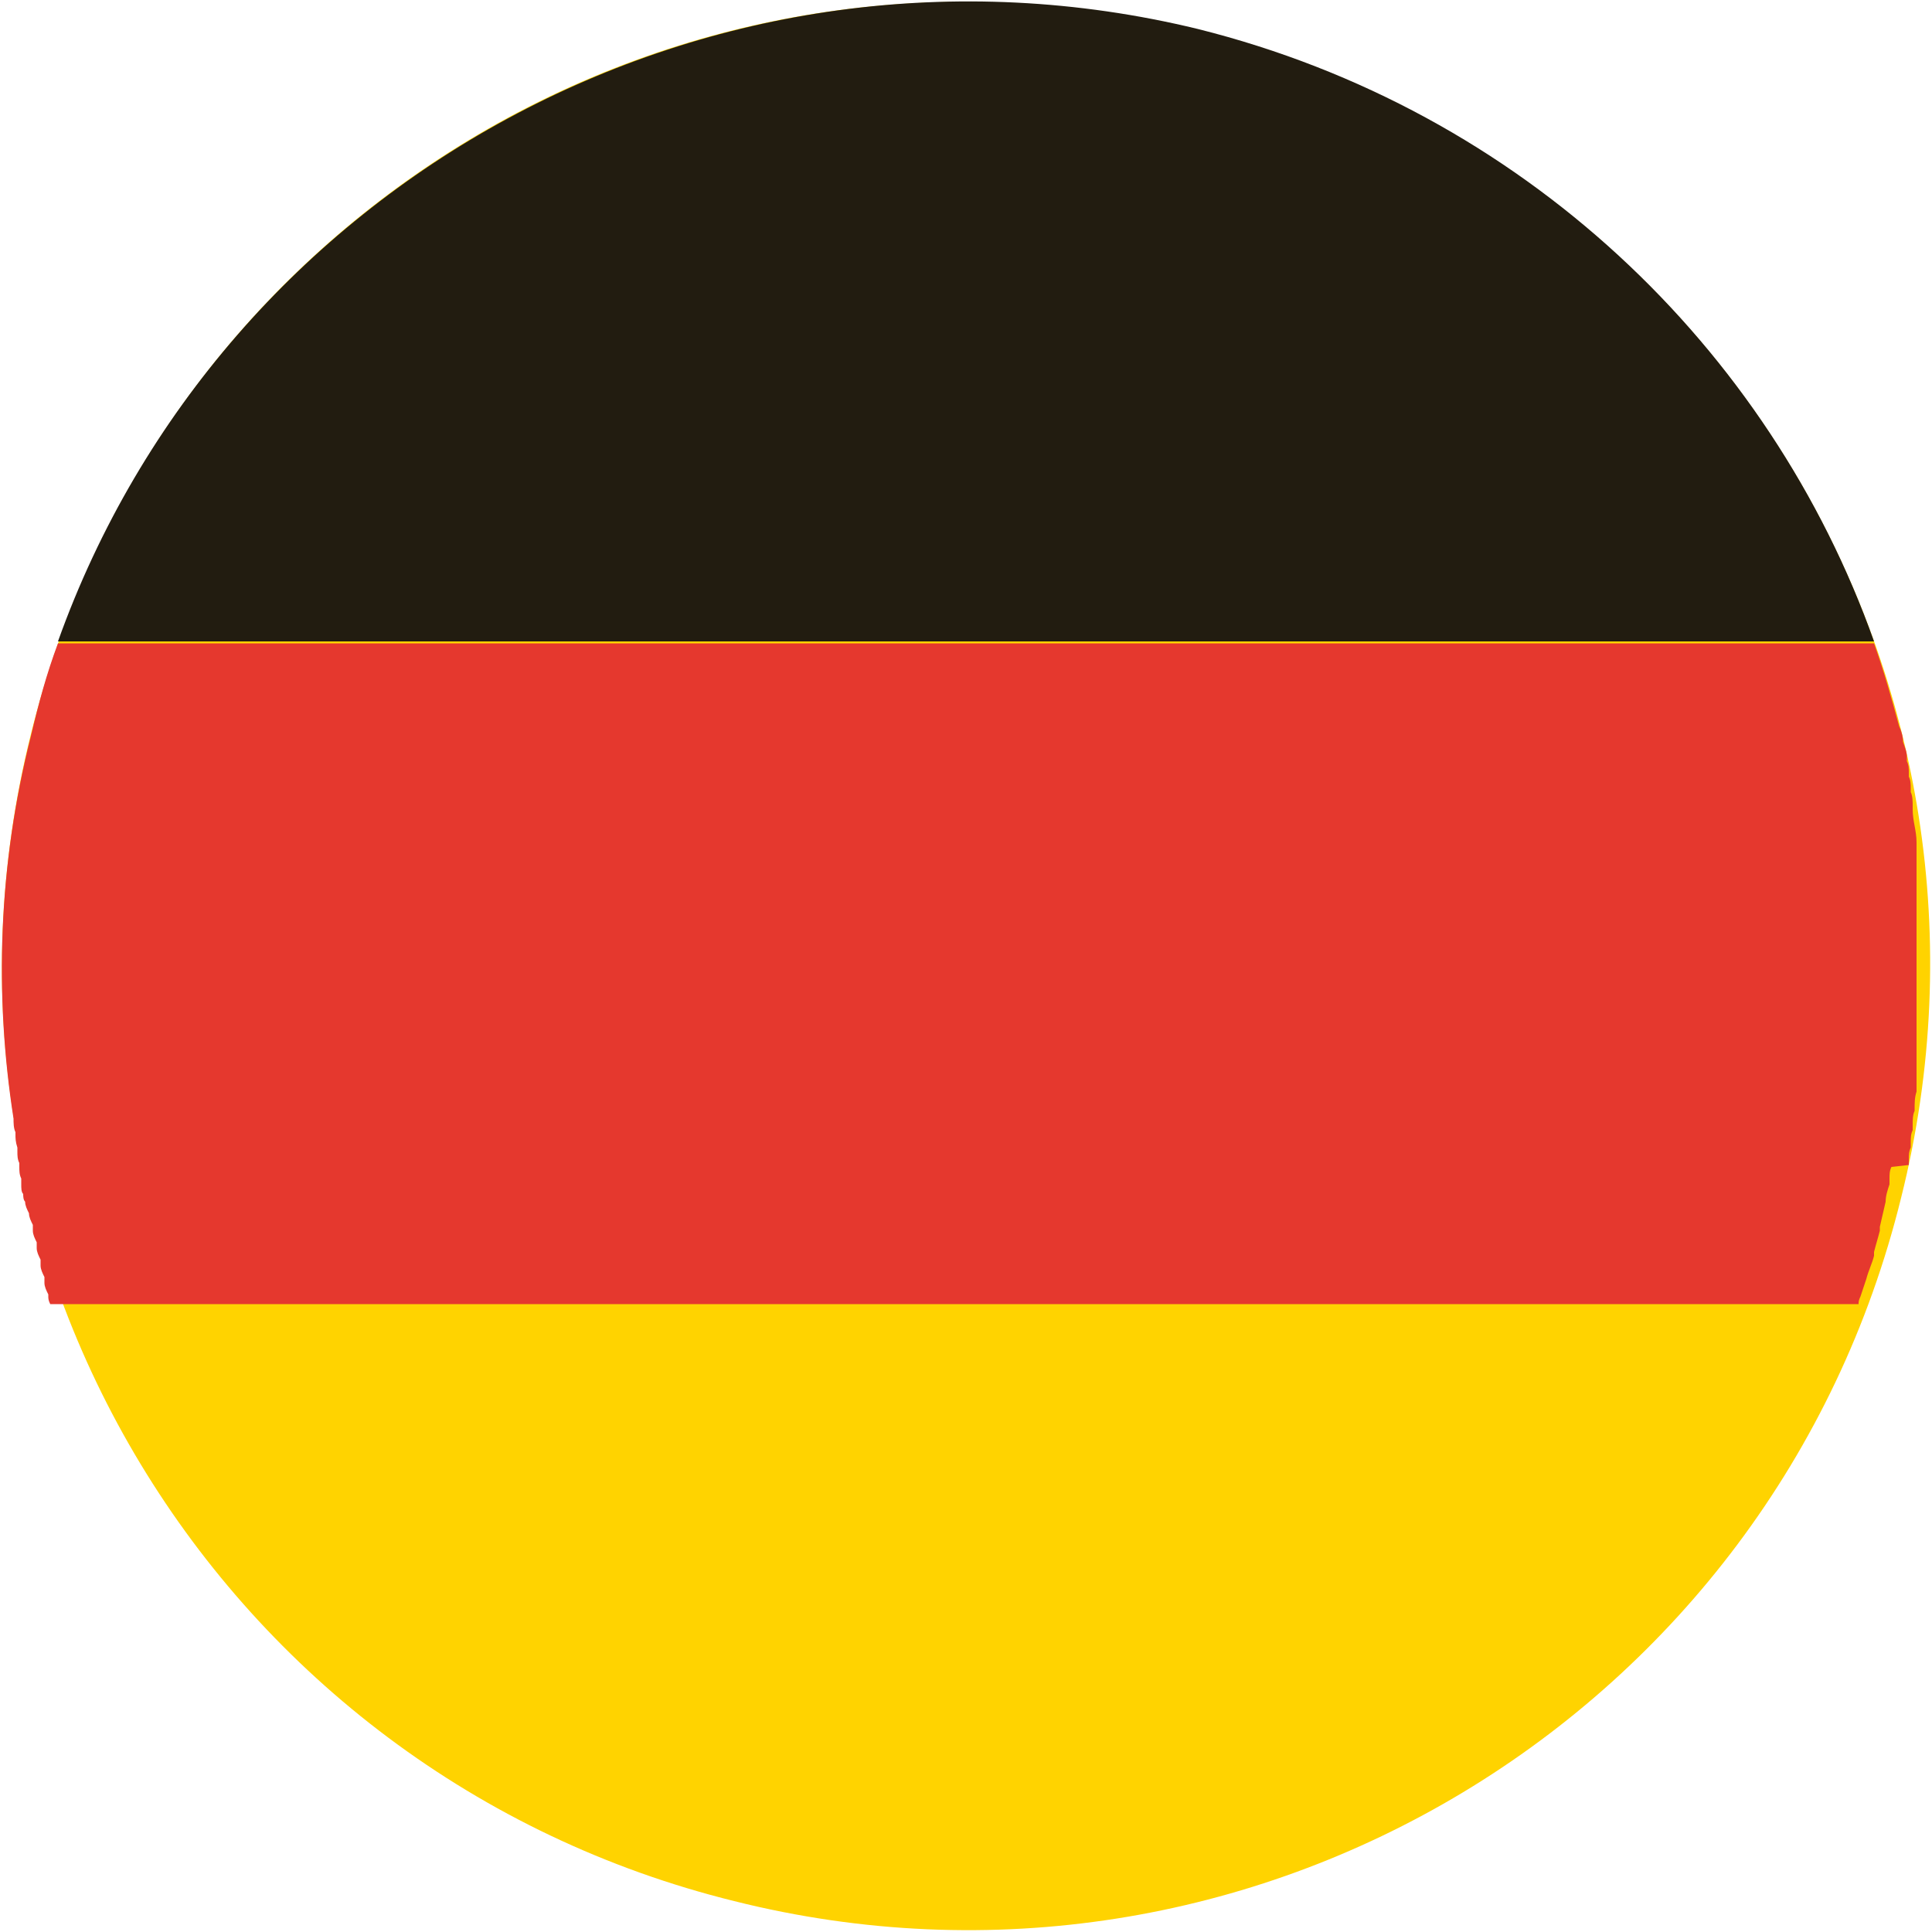
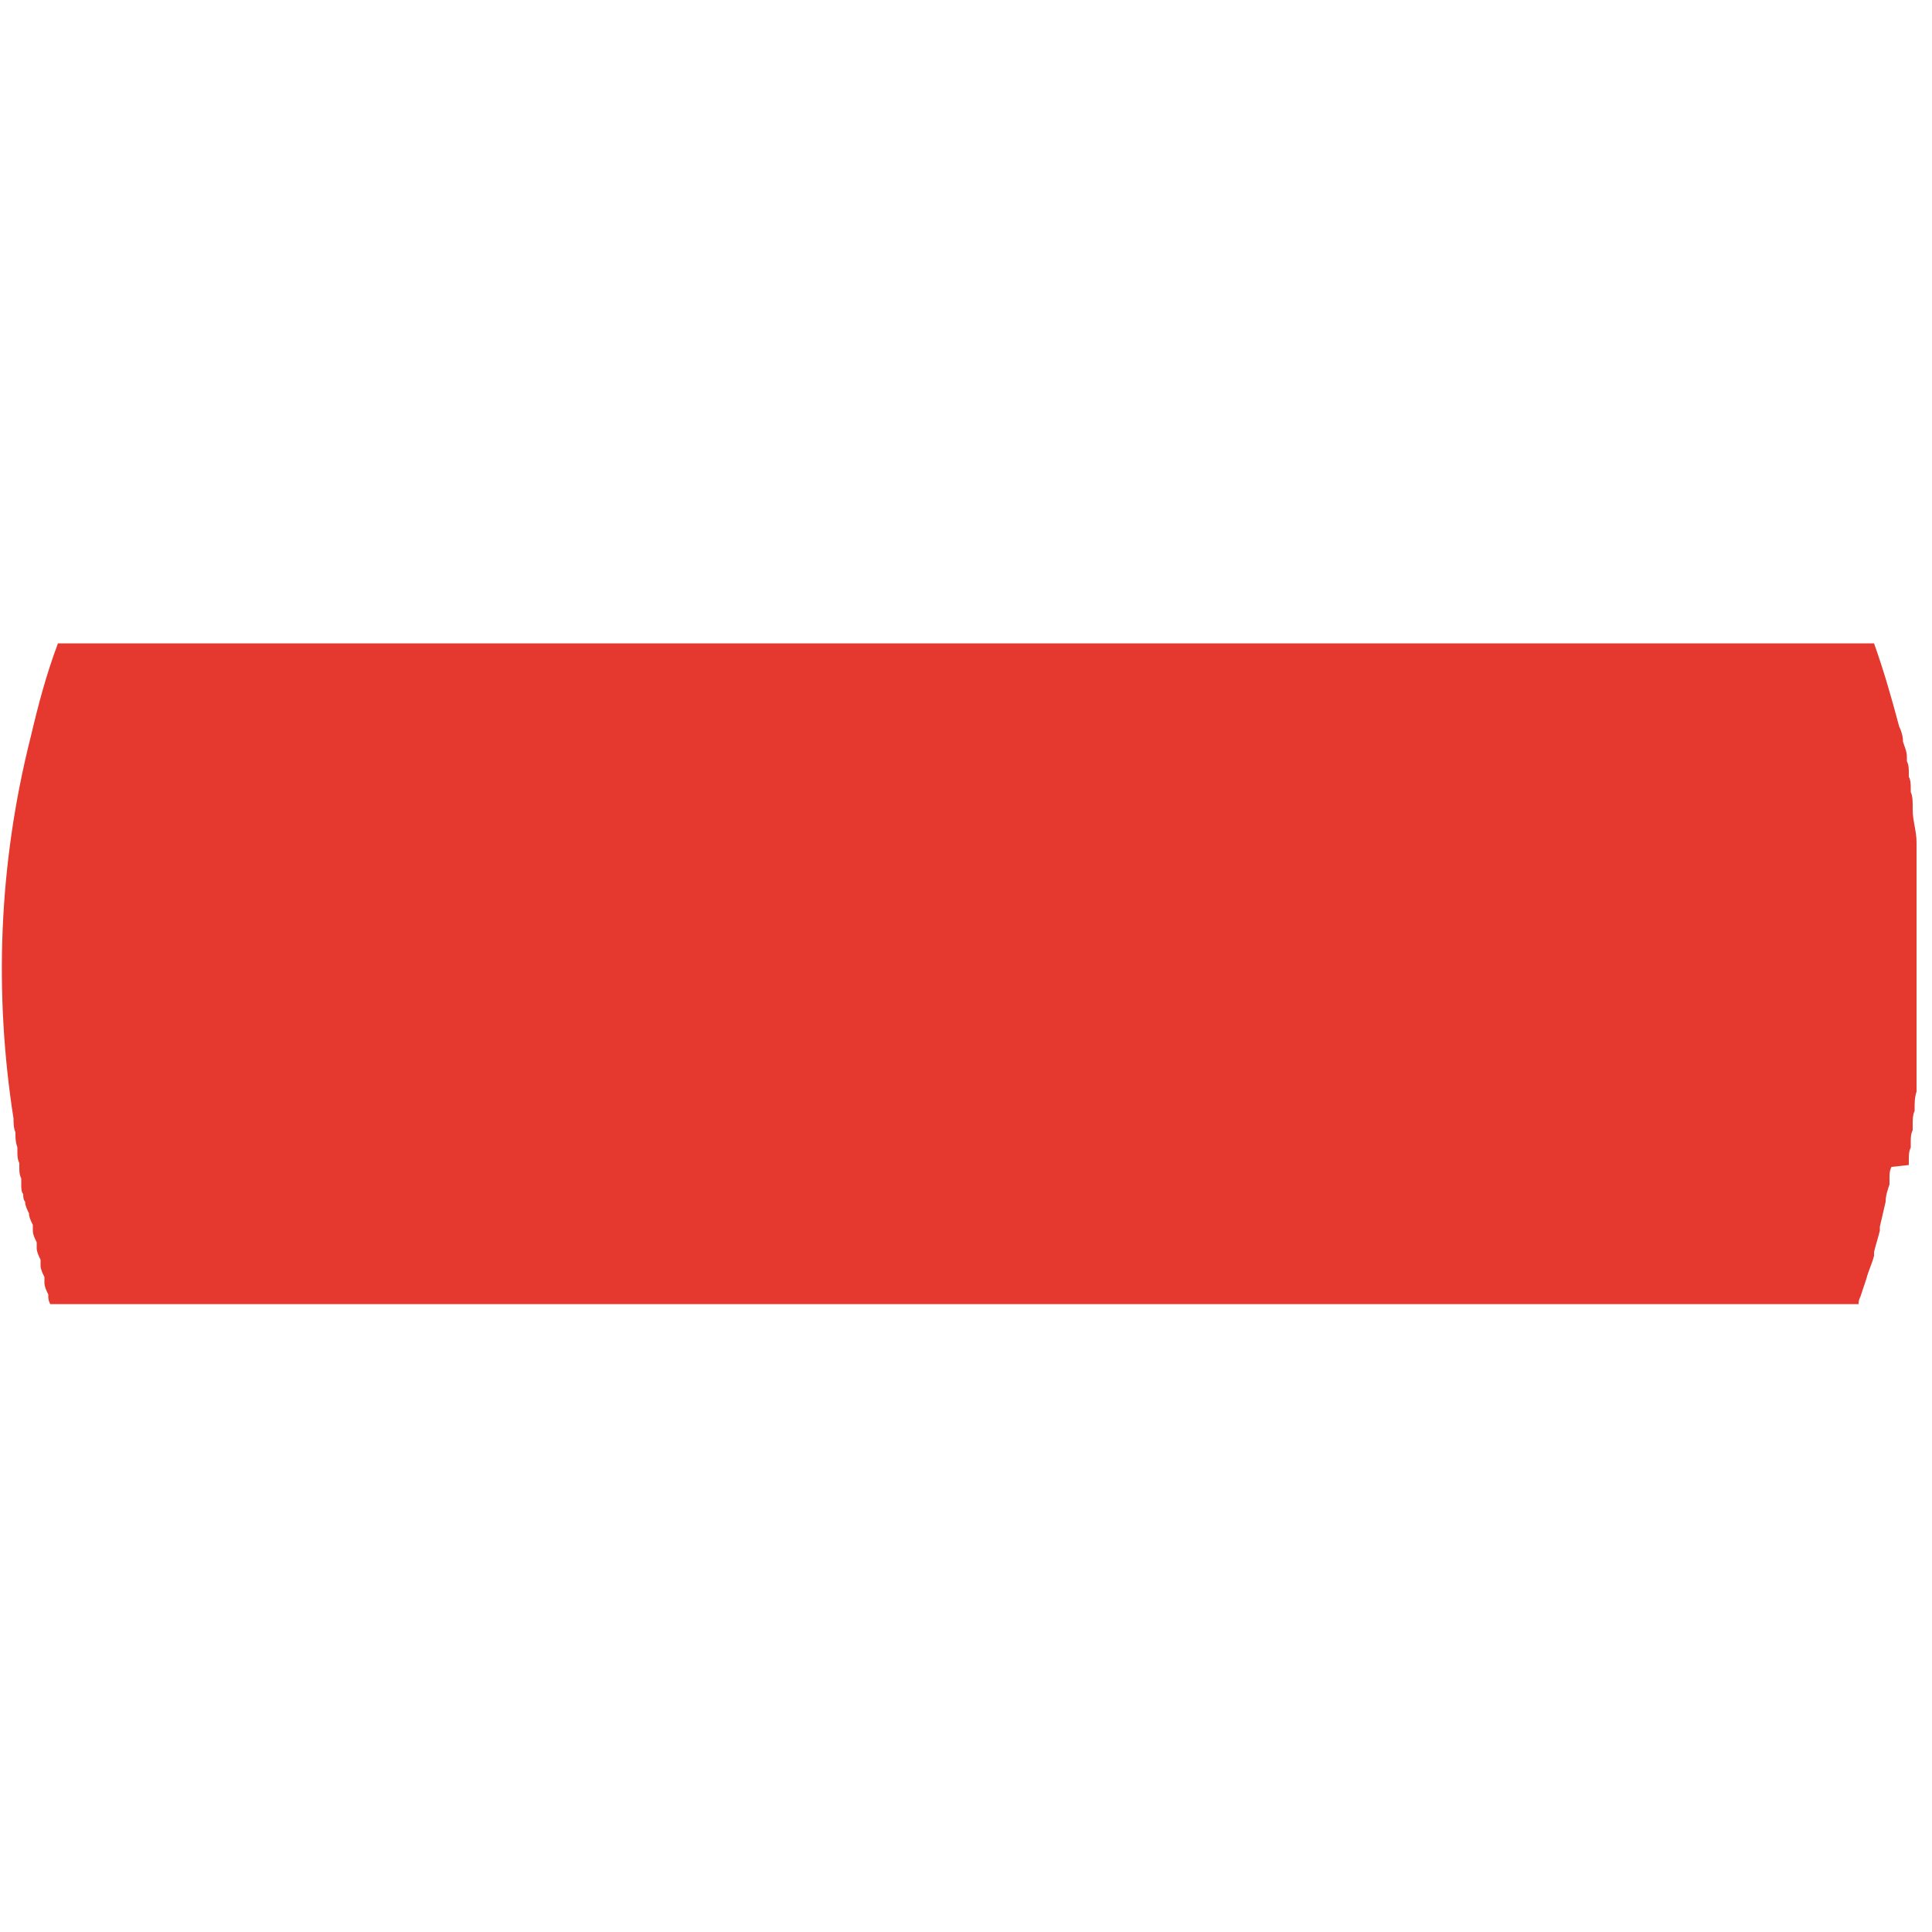
<svg xmlns="http://www.w3.org/2000/svg" id="Ebene_1" version="1.1" viewBox="0 0 100 100">
  <defs>
    <style>
      .st0 {
        fill: #221c10;
      }

      .st1 {
        fill: #e5382e;
      }

      .st2 {
        fill: #ffd300;
      }
    </style>
  </defs>
-   <path class="st2" d="M1.6,38C8.2,11.3,35.2-5.1,62,1.6c26.8,6.6,43.1,33.7,36.4,60.4-6.6,26.8-33.7,43.1-60.4,36.4C11.3,91.8-5.1,64.8,1.6,38" />
-   <path class="st0" d="M3,33.2h94c-5.4-15.2-18.2-27.5-35-31.7C36.9-4.6,11.5,9.4,3,33.2" />
  <path class="st1" d="M98.8,60.3c0-.1,0-.2,0-.3,0-.2,0-.4.1-.6,0-.1,0-.2,0-.3,0-.2,0-.4.1-.6,0,0,0-.2,0-.3,0-.2,0-.5.1-.7,0,0,0,0,0-.1,0-.3,0-.6.1-.9,0,0,0-.2,0-.2,0-.2,0-.4,0-.6,0-.1,0-.2,0-.3,0-.2,0-.4,0-.6,0-.1,0-.2,0-.3,0-.2,0-.4,0-.6,0,0,0-.2,0-.3,0-.2,0-.4,0-.7,0,0,0-.1,0-.2,0-.3,0-.6,0-.9,0,0,0,0,0-.1,0-.2,0-.5,0-.7,0,0,0-.2,0-.3,0-.2,0-.4,0-.6,0,0,0-.2,0-.3,0-.2,0-.4,0-.6,0,0,0-.2,0-.3,0-.2,0-.4,0-.6,0,0,0-.1,0-.2,0-.6,0-1.1,0-1.7,0,0,0-.1,0-.2,0-.2,0-.4,0-.6,0,0,0-.2,0-.3,0-.2,0-.4,0-.6,0,0,0-.2,0-.3,0-.2,0-.4,0-.6,0,0,0-.1,0-.2,0-.6-.2-1.1-.2-1.7,0,0,0-.1,0-.2,0-.2,0-.5-.1-.7,0,0,0-.2,0-.2,0-.2,0-.4-.1-.6,0,0,0-.2,0-.2,0-.2,0-.4-.1-.6,0,0,0-.1,0-.2,0-.3-.1-.5-.2-.8h0c0-.3-.1-.6-.2-.8h0c-.4-1.5-.8-2.9-1.3-4.3H3c-.6,1.6-1,3.1-1.4,4.8-1.7,6.7-1.9,13.4-.9,19.8,0,0,0,0,0,0,0,.2,0,.5.1.7,0,0,0,0,0,.1,0,.2,0,.4.1.7,0,0,0,.1,0,.2,0,.2,0,.4.1.6,0,0,0,.2,0,.2,0,.2,0,.4.1.6,0,0,0,.2,0,.3,0,.2,0,.4.1.5,0,.1,0,.3.1.4,0,.2.1.4.2.6,0,.2.1.4.2.6,0,0,0,.2,0,.3,0,.2.1.4.2.6,0,0,0,.2,0,.3,0,.2.1.4.2.6,0,0,0,.2,0,.3,0,.2.1.4.2.6,0,0,0,.2,0,.3,0,.2.1.4.2.6,0,0,0,0,0,.1h0c0,.1,0,.2.1.4h93.6c0-.1,0-.2.1-.4h0c.1-.3.2-.6.3-.9,0,0,0,0,0,0,.1-.4.3-.8.4-1.2,0,0,0-.1,0-.2.1-.4.2-.7.3-1.1,0,0,0-.2,0-.2.1-.4.2-.9.3-1.3,0-.3.1-.6.2-.9,0,0,0-.2,0-.3,0-.2,0-.4.1-.6" />
</svg>